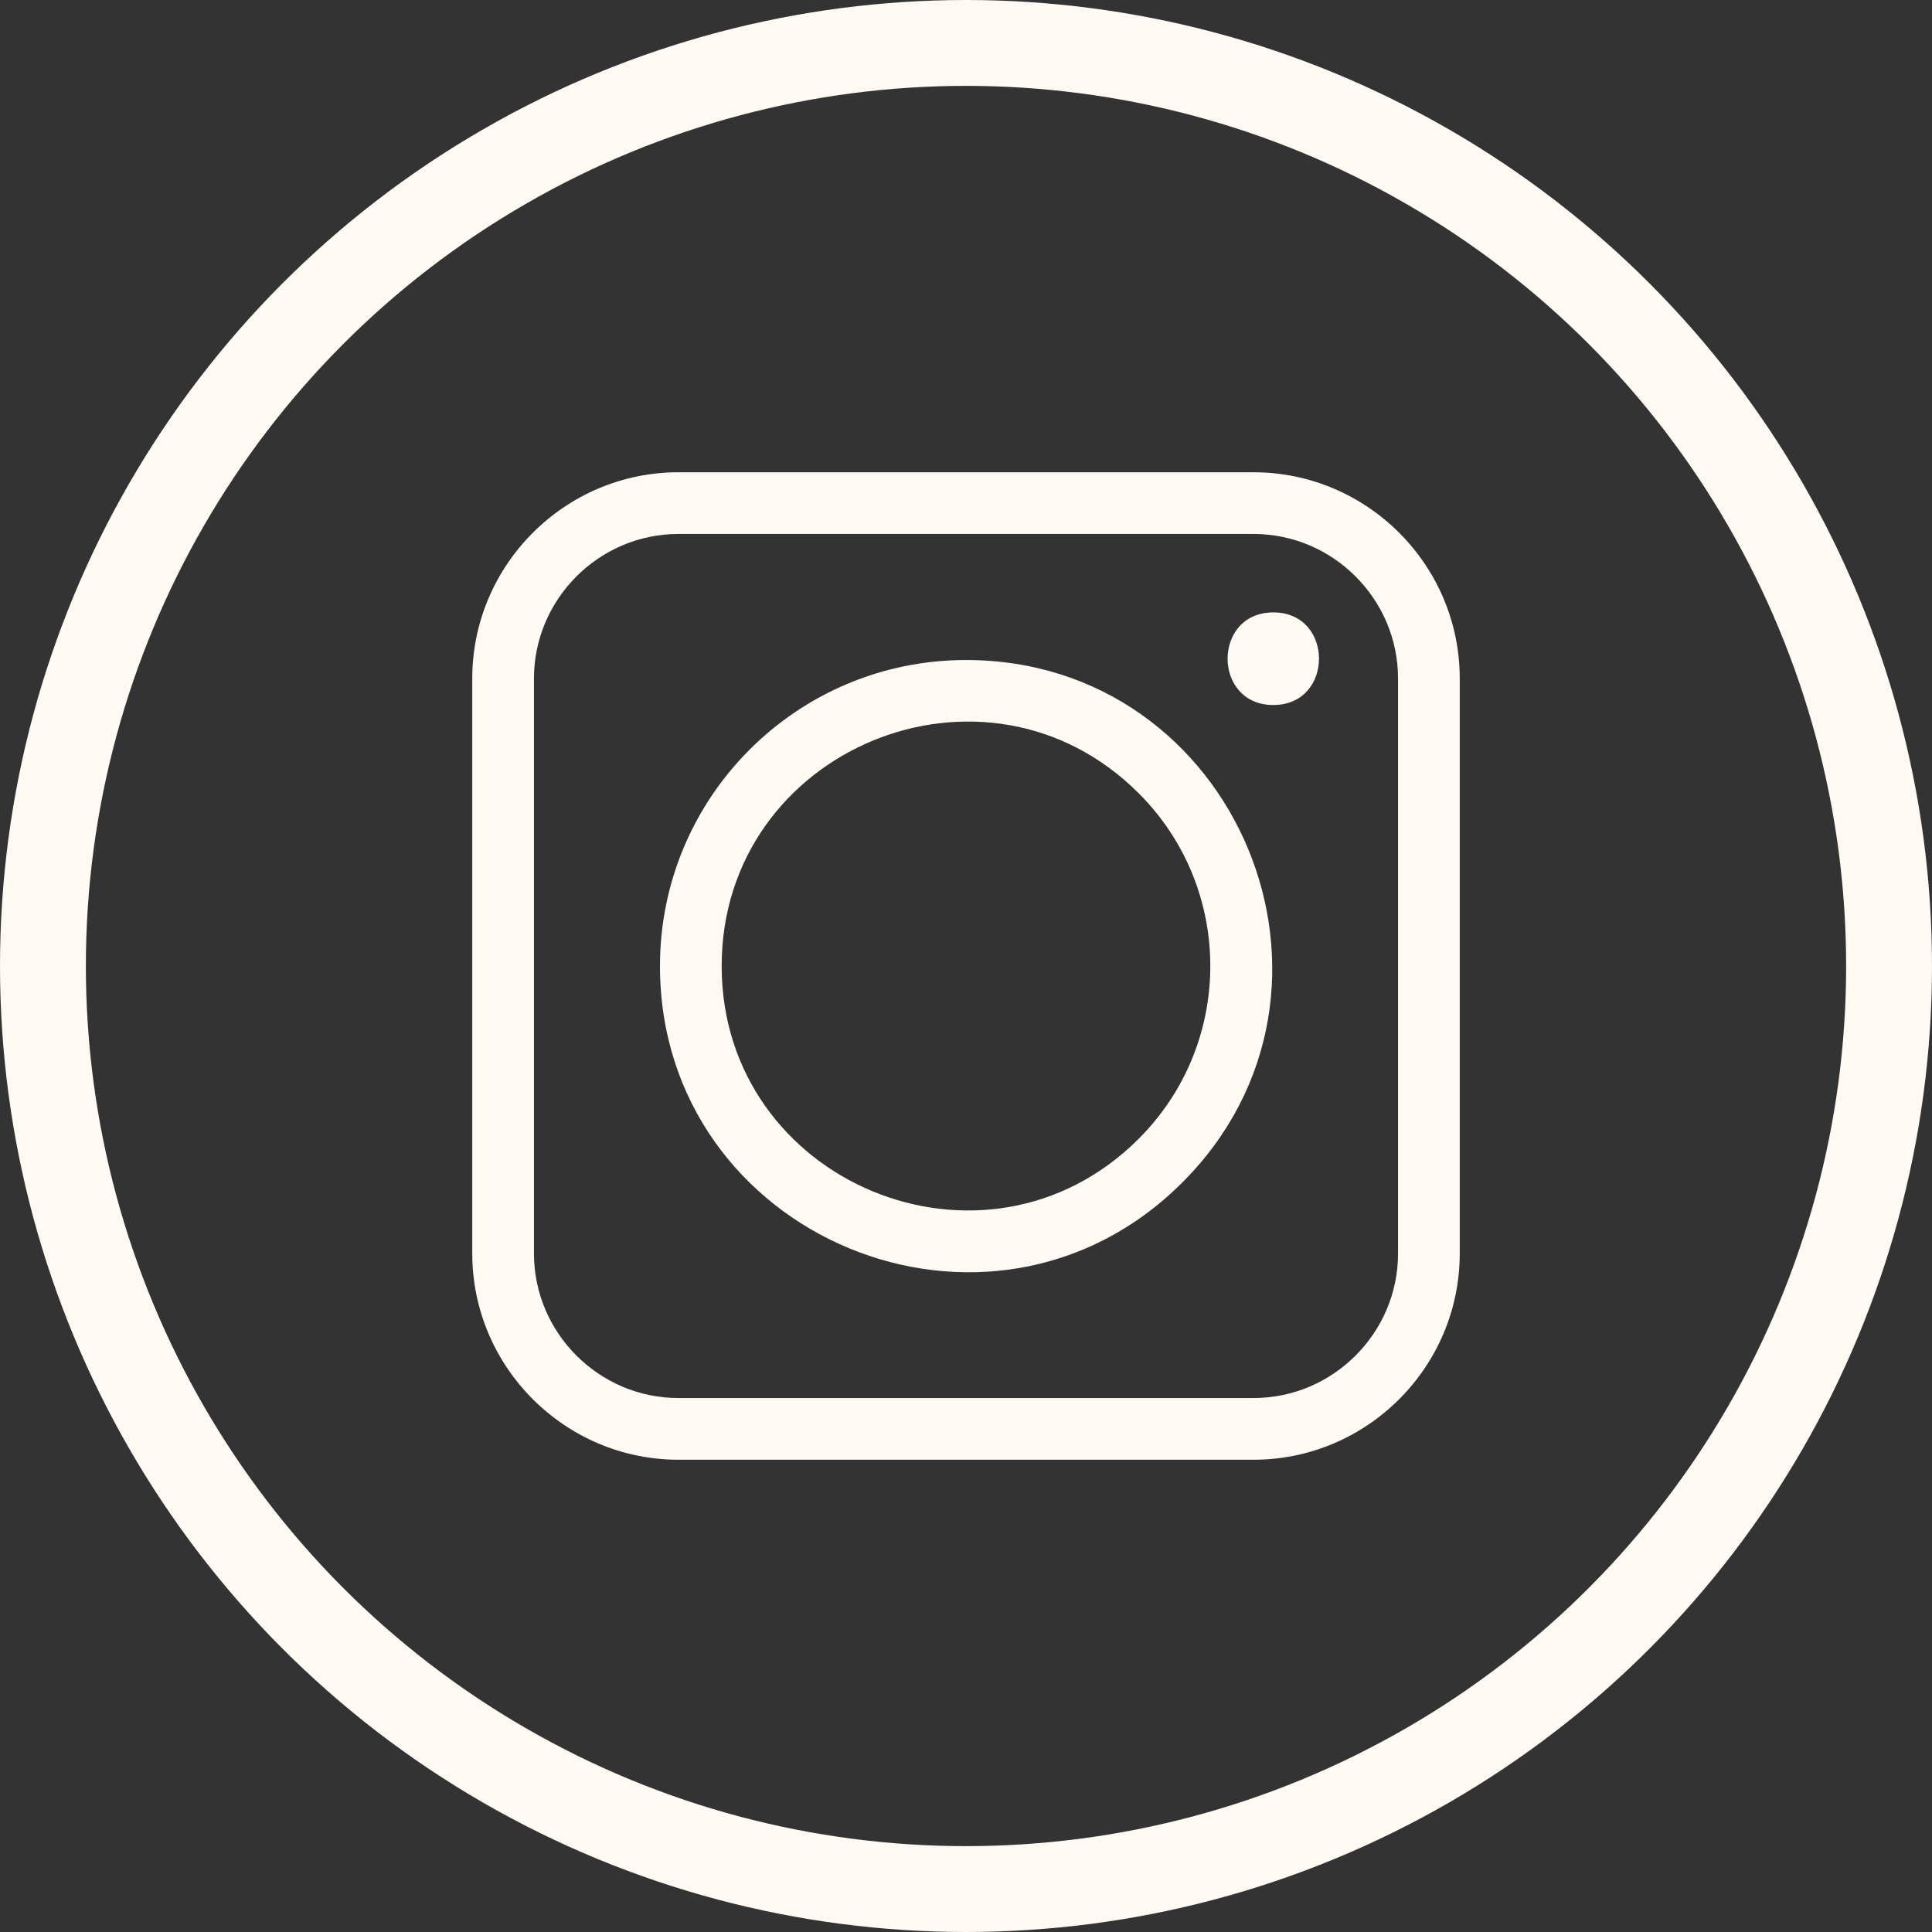
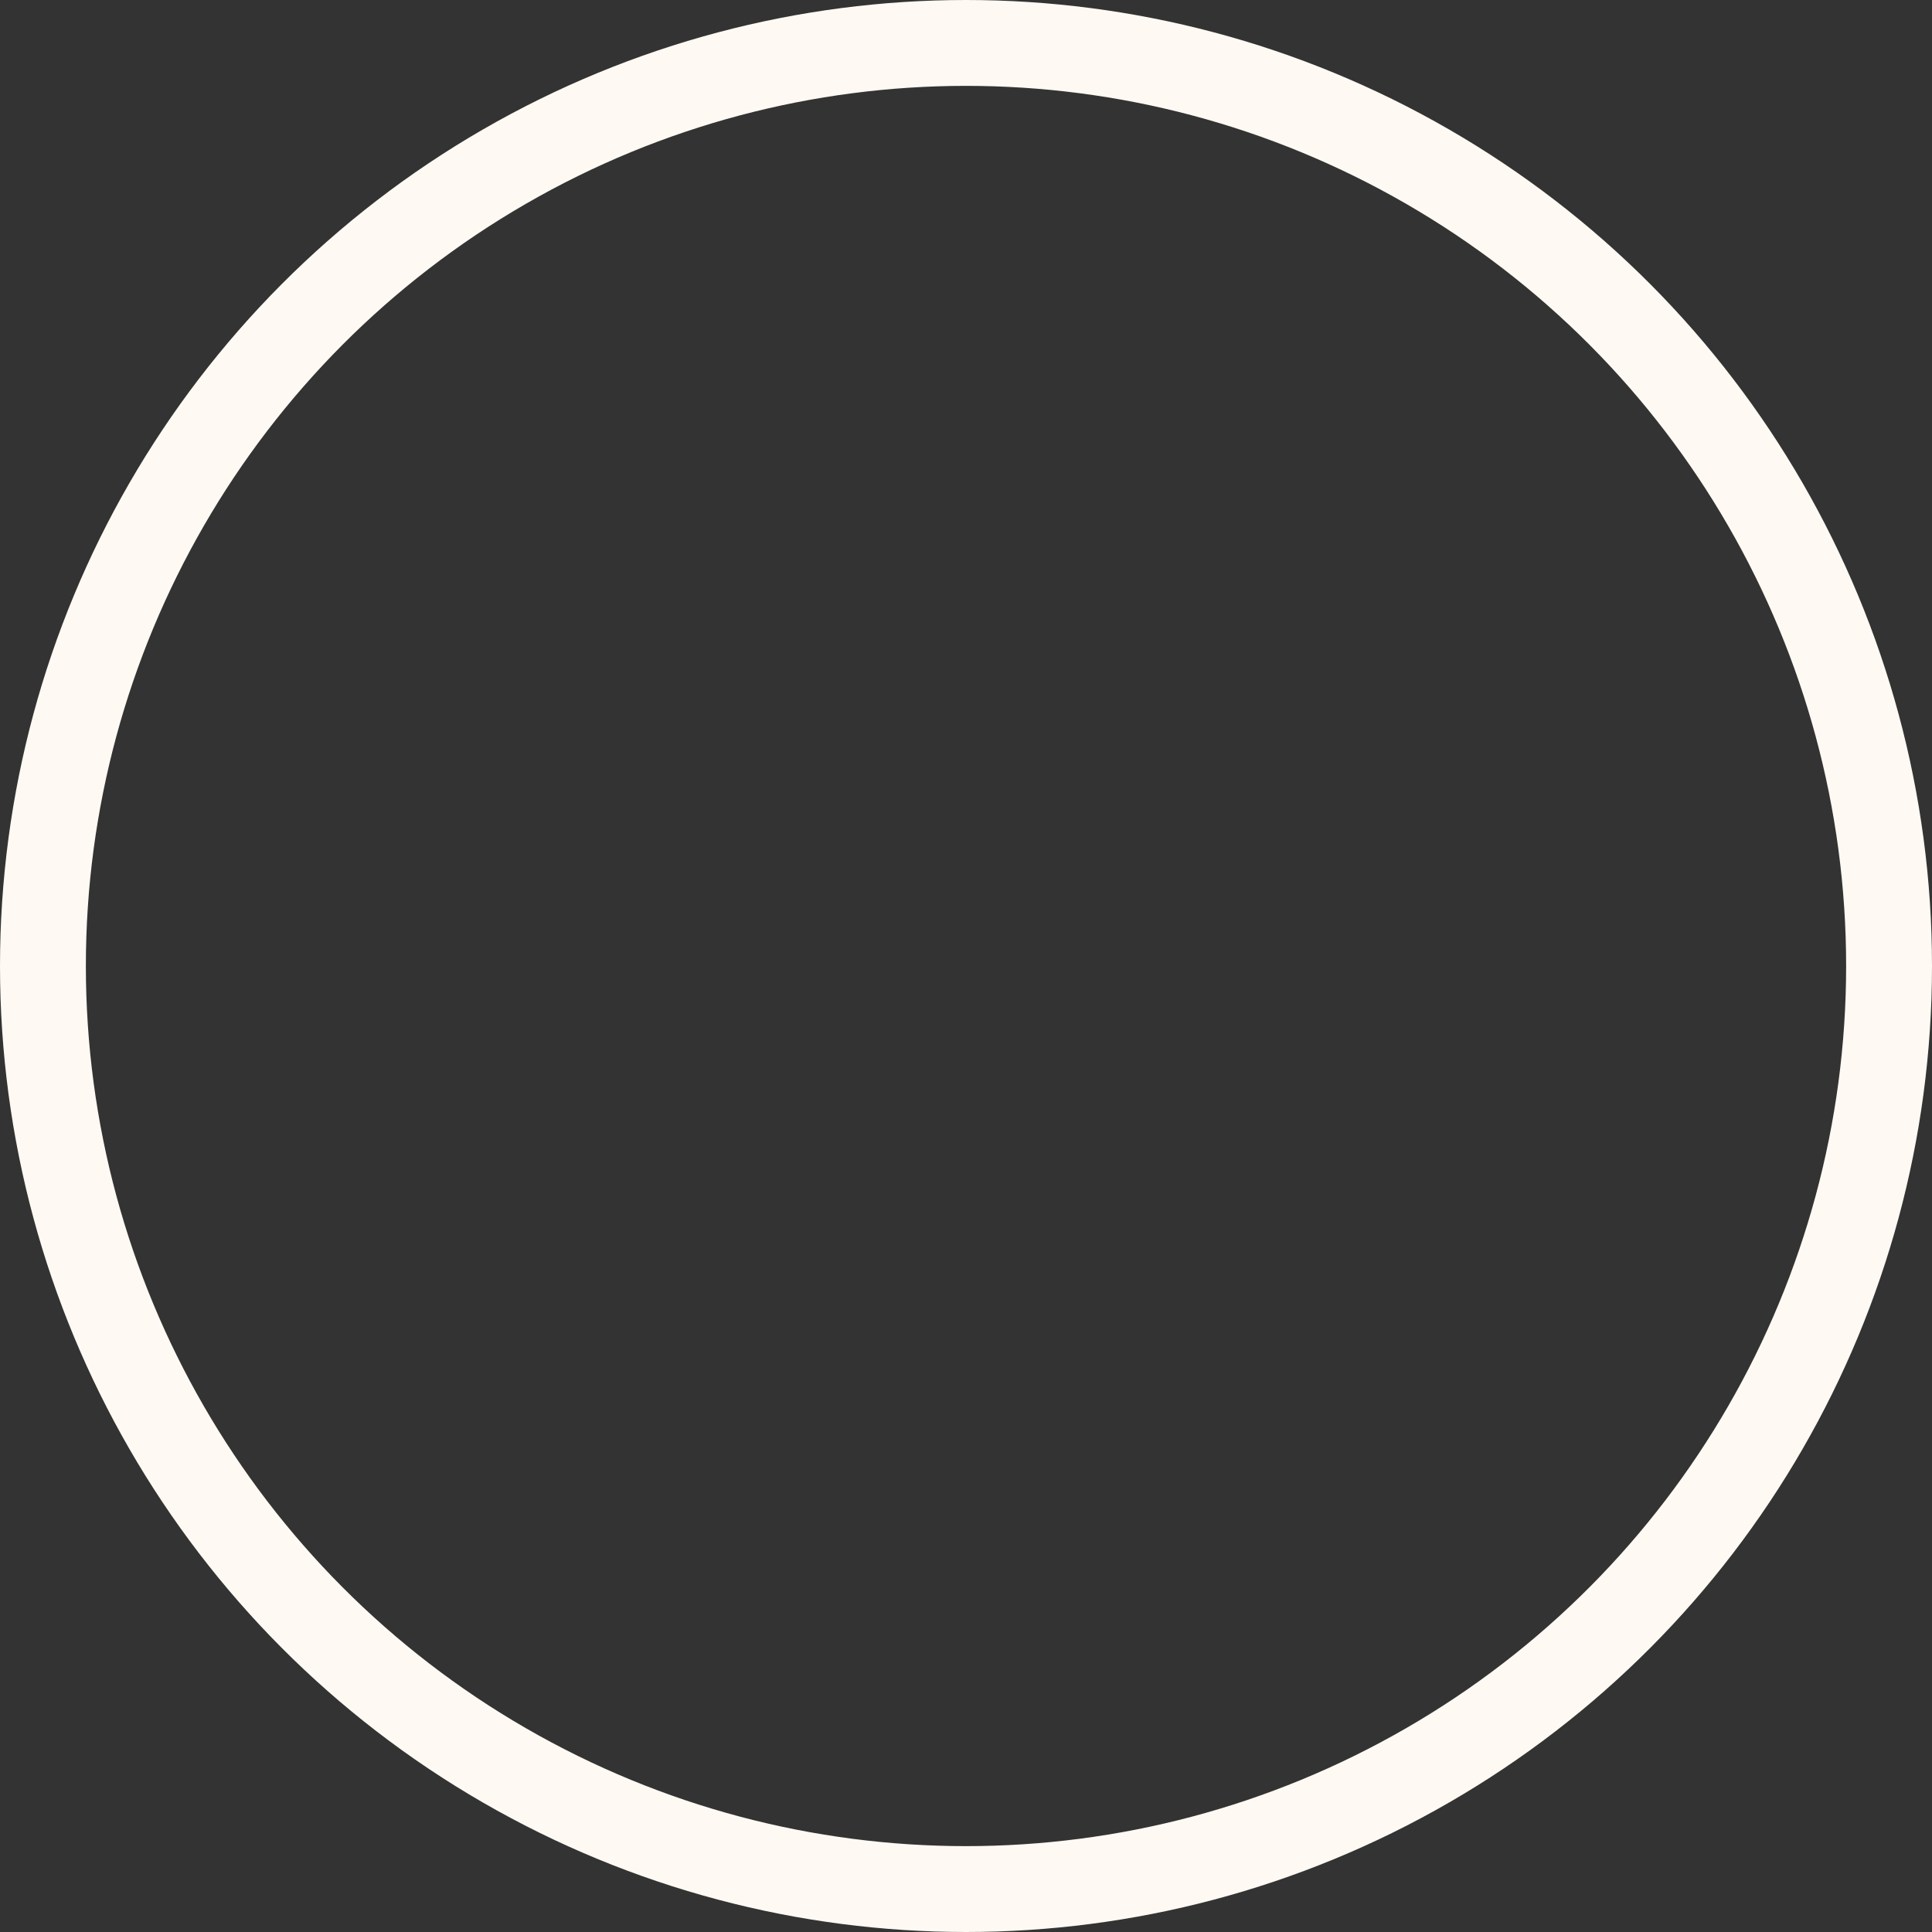
<svg xmlns="http://www.w3.org/2000/svg" width="45" height="45" viewBox="0 0 45 45" fill="none">
  <rect x="0" y="0" width="45" height="45" fill="#333333" stroke="none" />
  <circle cx="22.5" cy="22.5" r="21.5" stroke="#FFF9F3" stroke-width="2" />
  <g clip-path="url(#clip0_4932_9079)">
-     <path fill-rule="evenodd" clip-rule="evenodd" d="M15.802 11H29.198C31.841 11 34 13.159 34 15.802V29.198C34 31.841 31.84 34 29.198 34H15.802C13.159 34 11 31.84 11 29.198V15.802C11 13.159 13.159 11 15.802 11ZM29.658 14.264C28.238 14.264 28.238 16.421 29.658 16.421C31.077 16.421 31.077 14.264 29.658 14.264ZM22.5 15.373C18.563 15.373 15.372 18.564 15.372 22.5C15.372 28.829 23.061 32.021 27.54 27.541C32.02 23.061 28.829 15.373 22.5 15.373ZM26.523 18.477C22.948 14.902 16.809 17.446 16.809 22.5C16.809 27.554 22.949 30.099 26.523 26.524C28.746 24.302 28.746 20.699 26.523 18.477ZM29.198 12.437H15.802C13.953 12.437 12.437 13.953 12.437 15.803V29.198C12.437 31.047 13.953 32.563 15.802 32.563H29.198C31.047 32.563 32.563 31.047 32.563 29.198V15.803C32.563 13.953 31.047 12.437 29.198 12.437Z" fill="#FFF9F3" />
-   </g>
+     </g>
  <defs>
    <clipPath id="clip0_4932_9079">
-       <rect width="23" height="23" fill="white" transform="translate(11 11)" />
-     </clipPath>
+       </clipPath>
  </defs>
</svg>